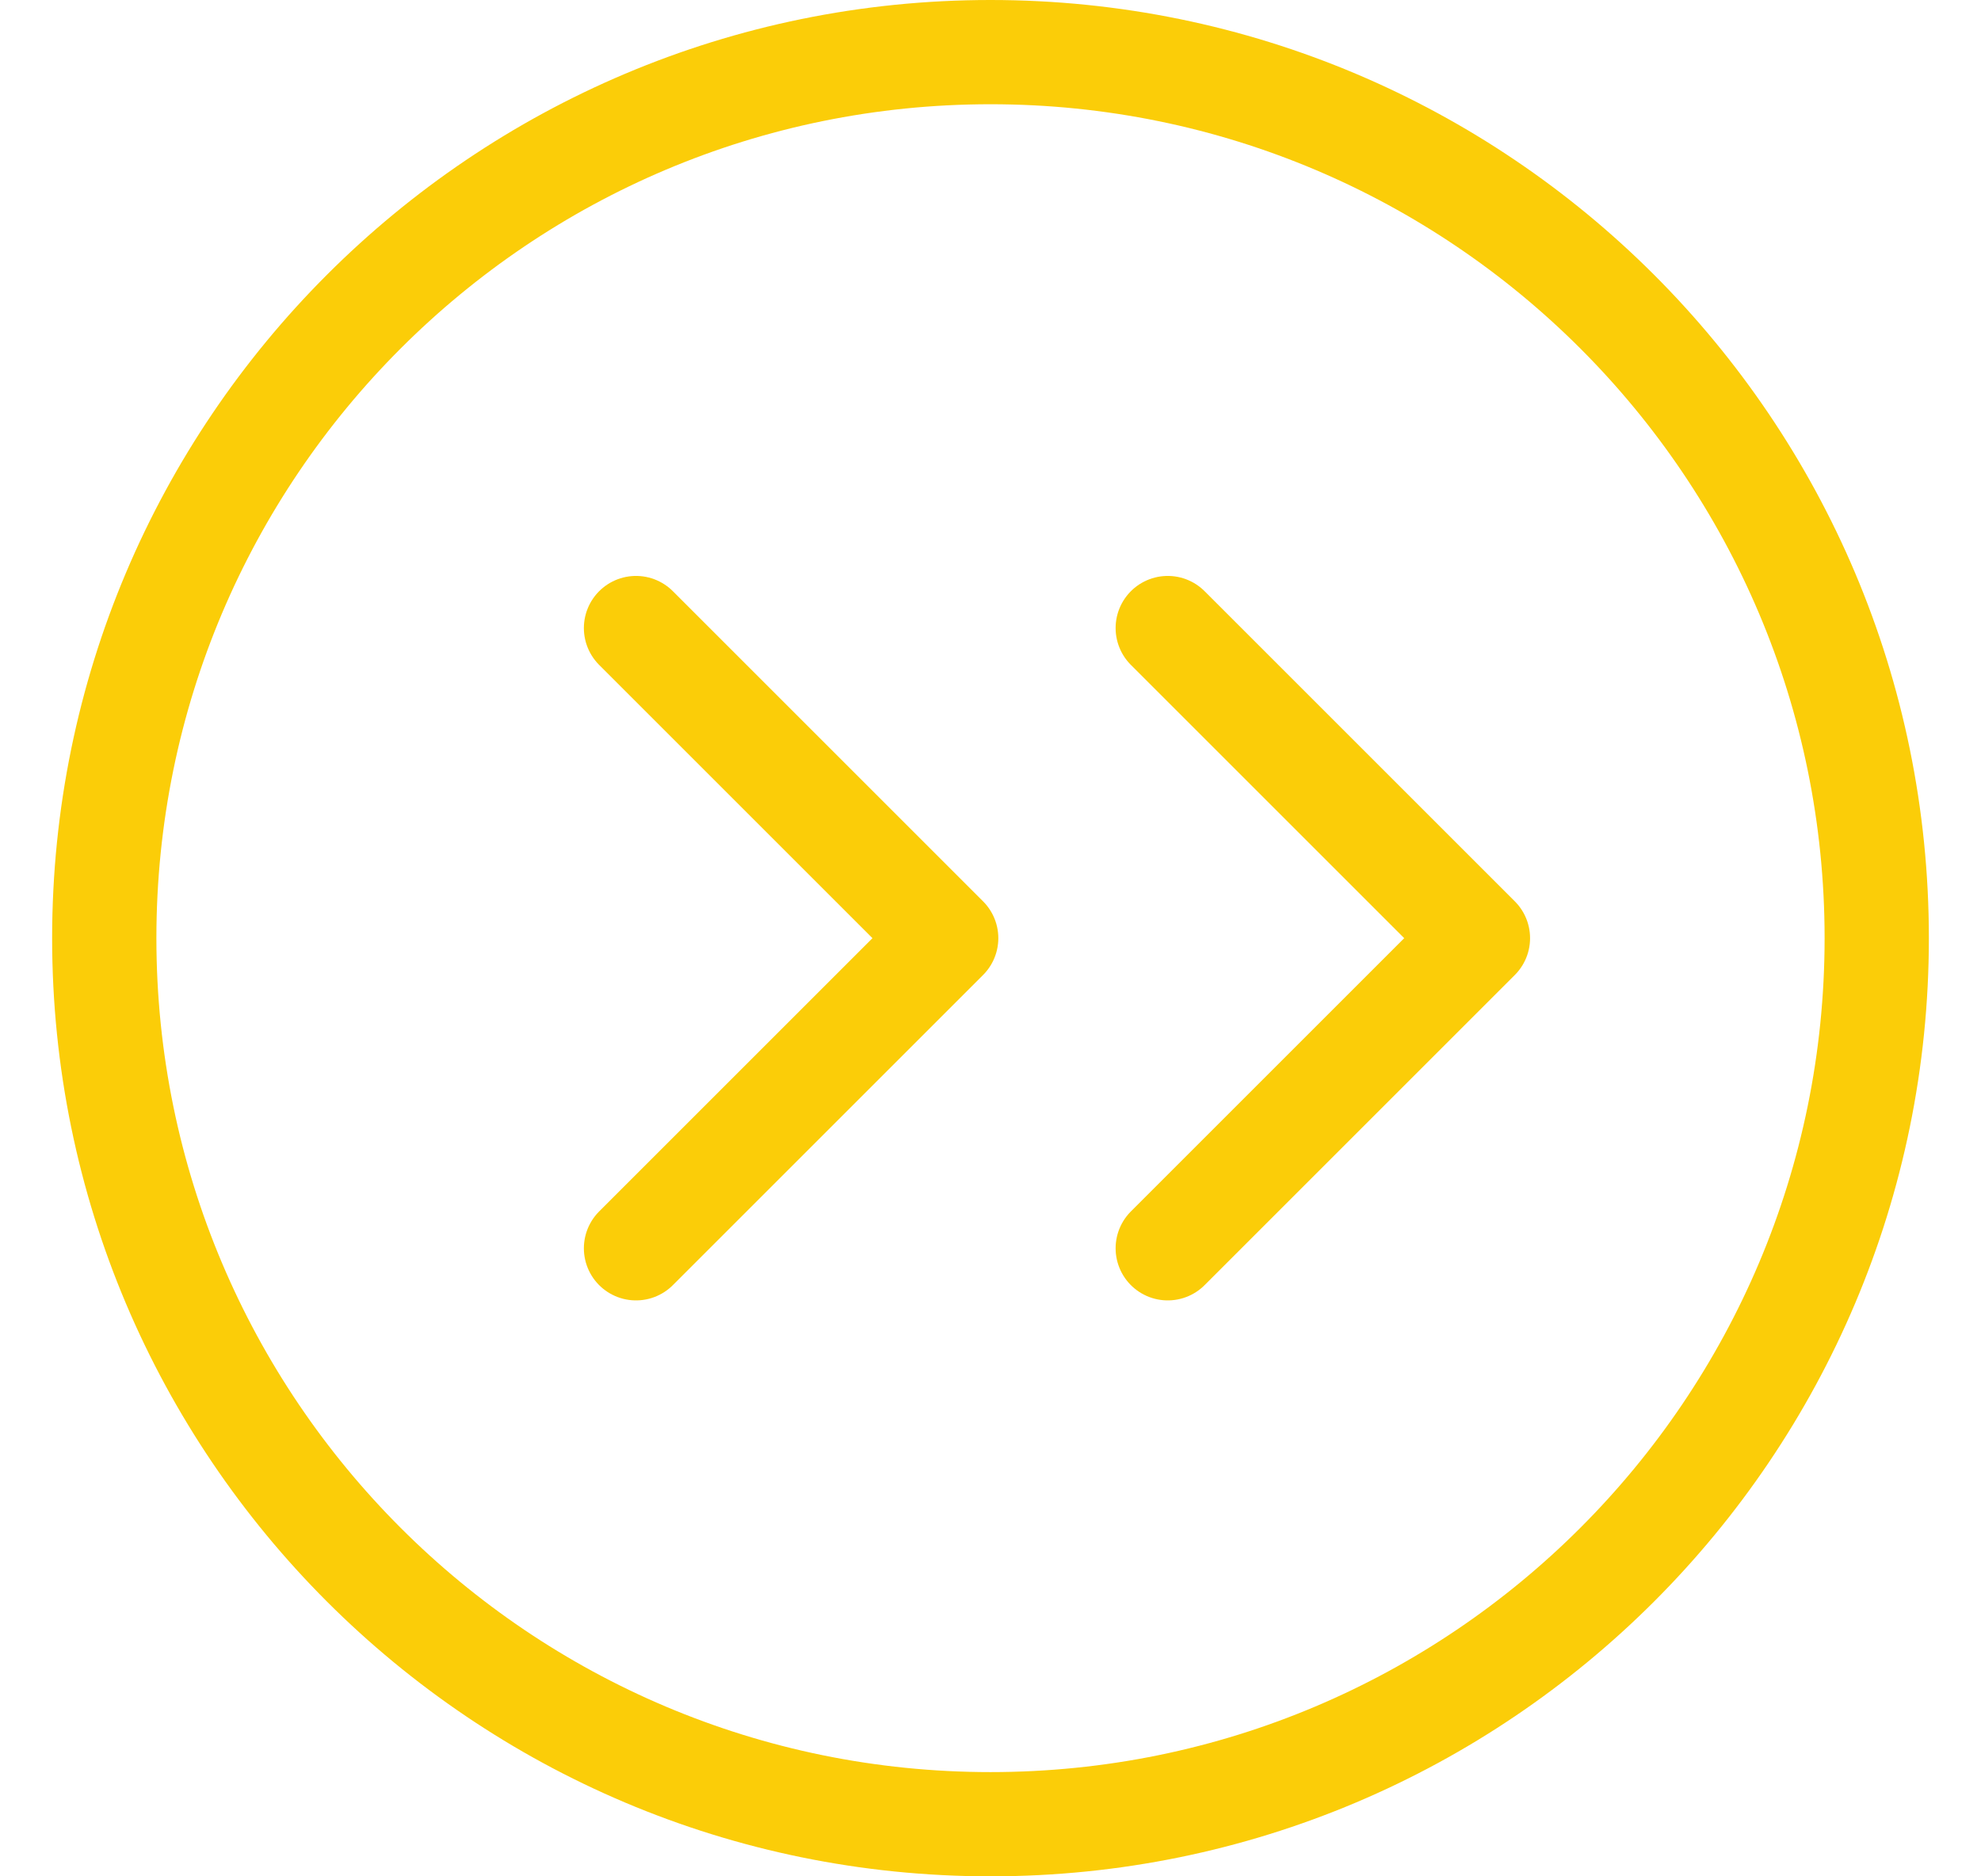
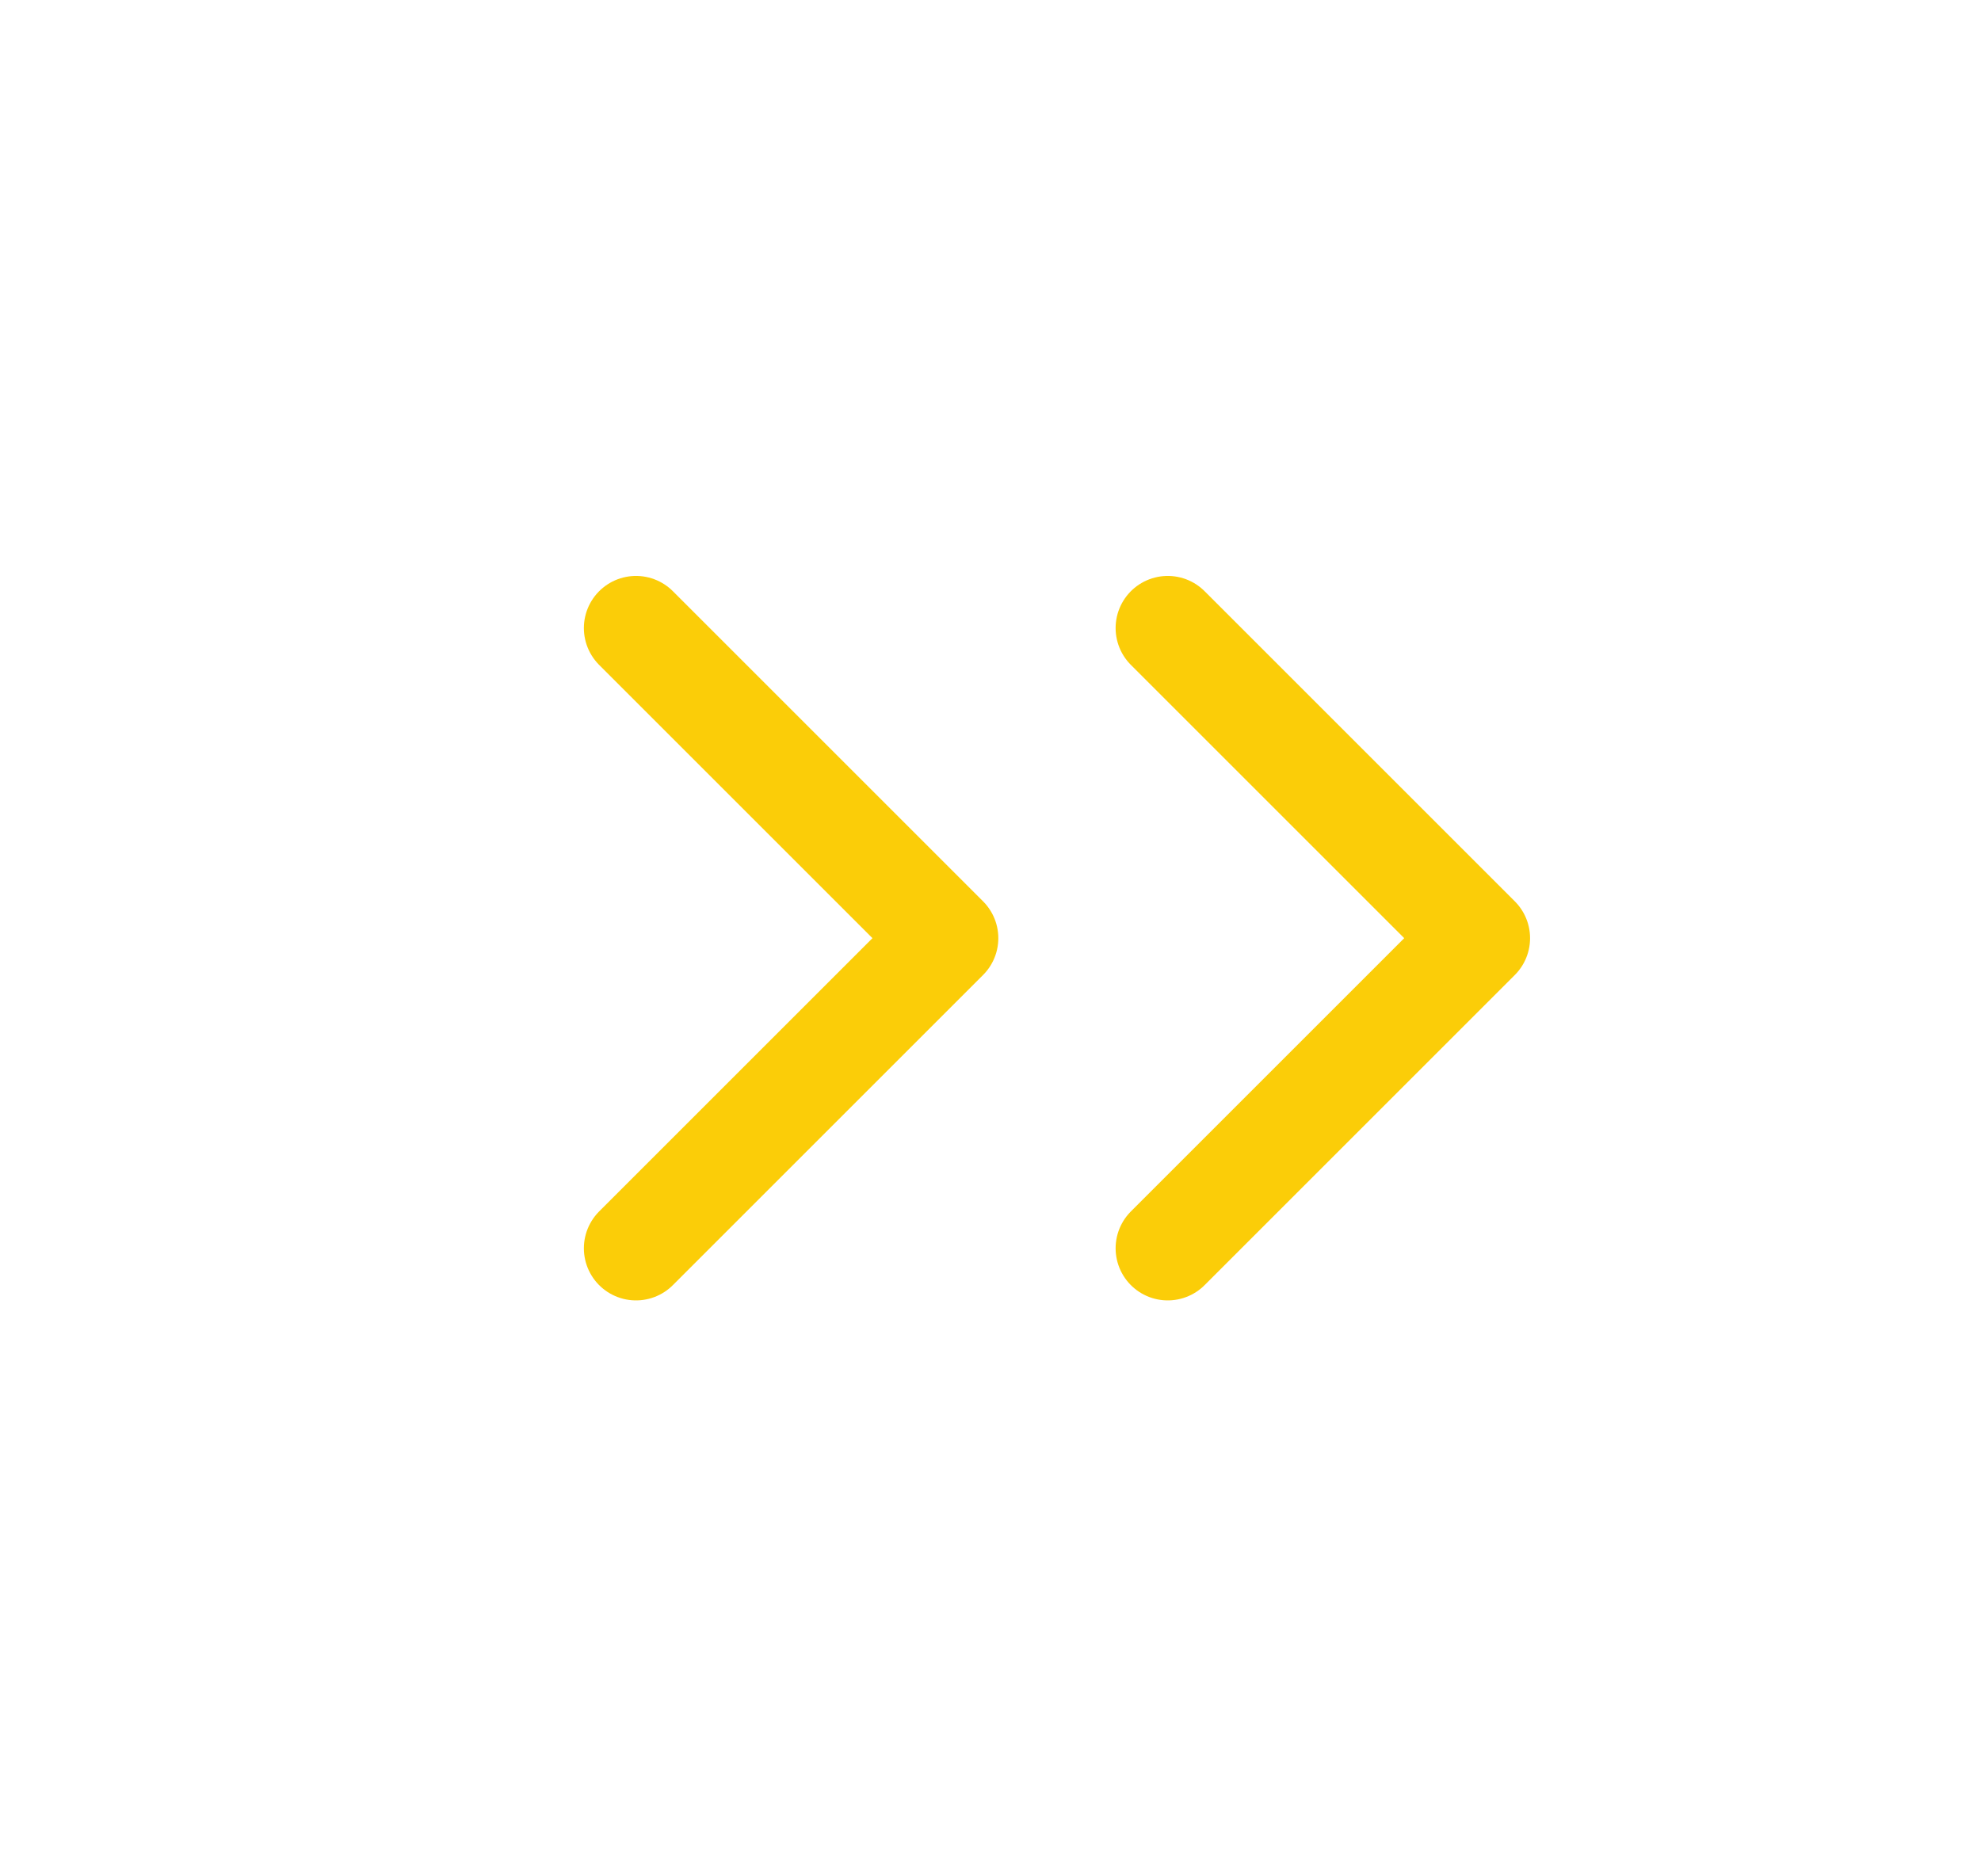
<svg xmlns="http://www.w3.org/2000/svg" width="19" height="18" viewBox="0 0 19 18" fill="none">
  <path d="M6.1 6.025L9.075 9L6.1 11.975M11.2 6.025L14.175 9L11.2 11.975" stroke="#FBCD08" stroke-linecap="round" stroke-linejoin="round" />
-   <path d="M9.5 17.5C14.195 17.5 18 13.695 18 9C18 4.305 14.195 0.5 9.5 0.5C4.805 0.5 1 4.305 1 9C1 13.695 4.805 17.5 9.5 17.5Z" stroke="#FBCD08" stroke-linecap="round" stroke-linejoin="round" />
</svg>